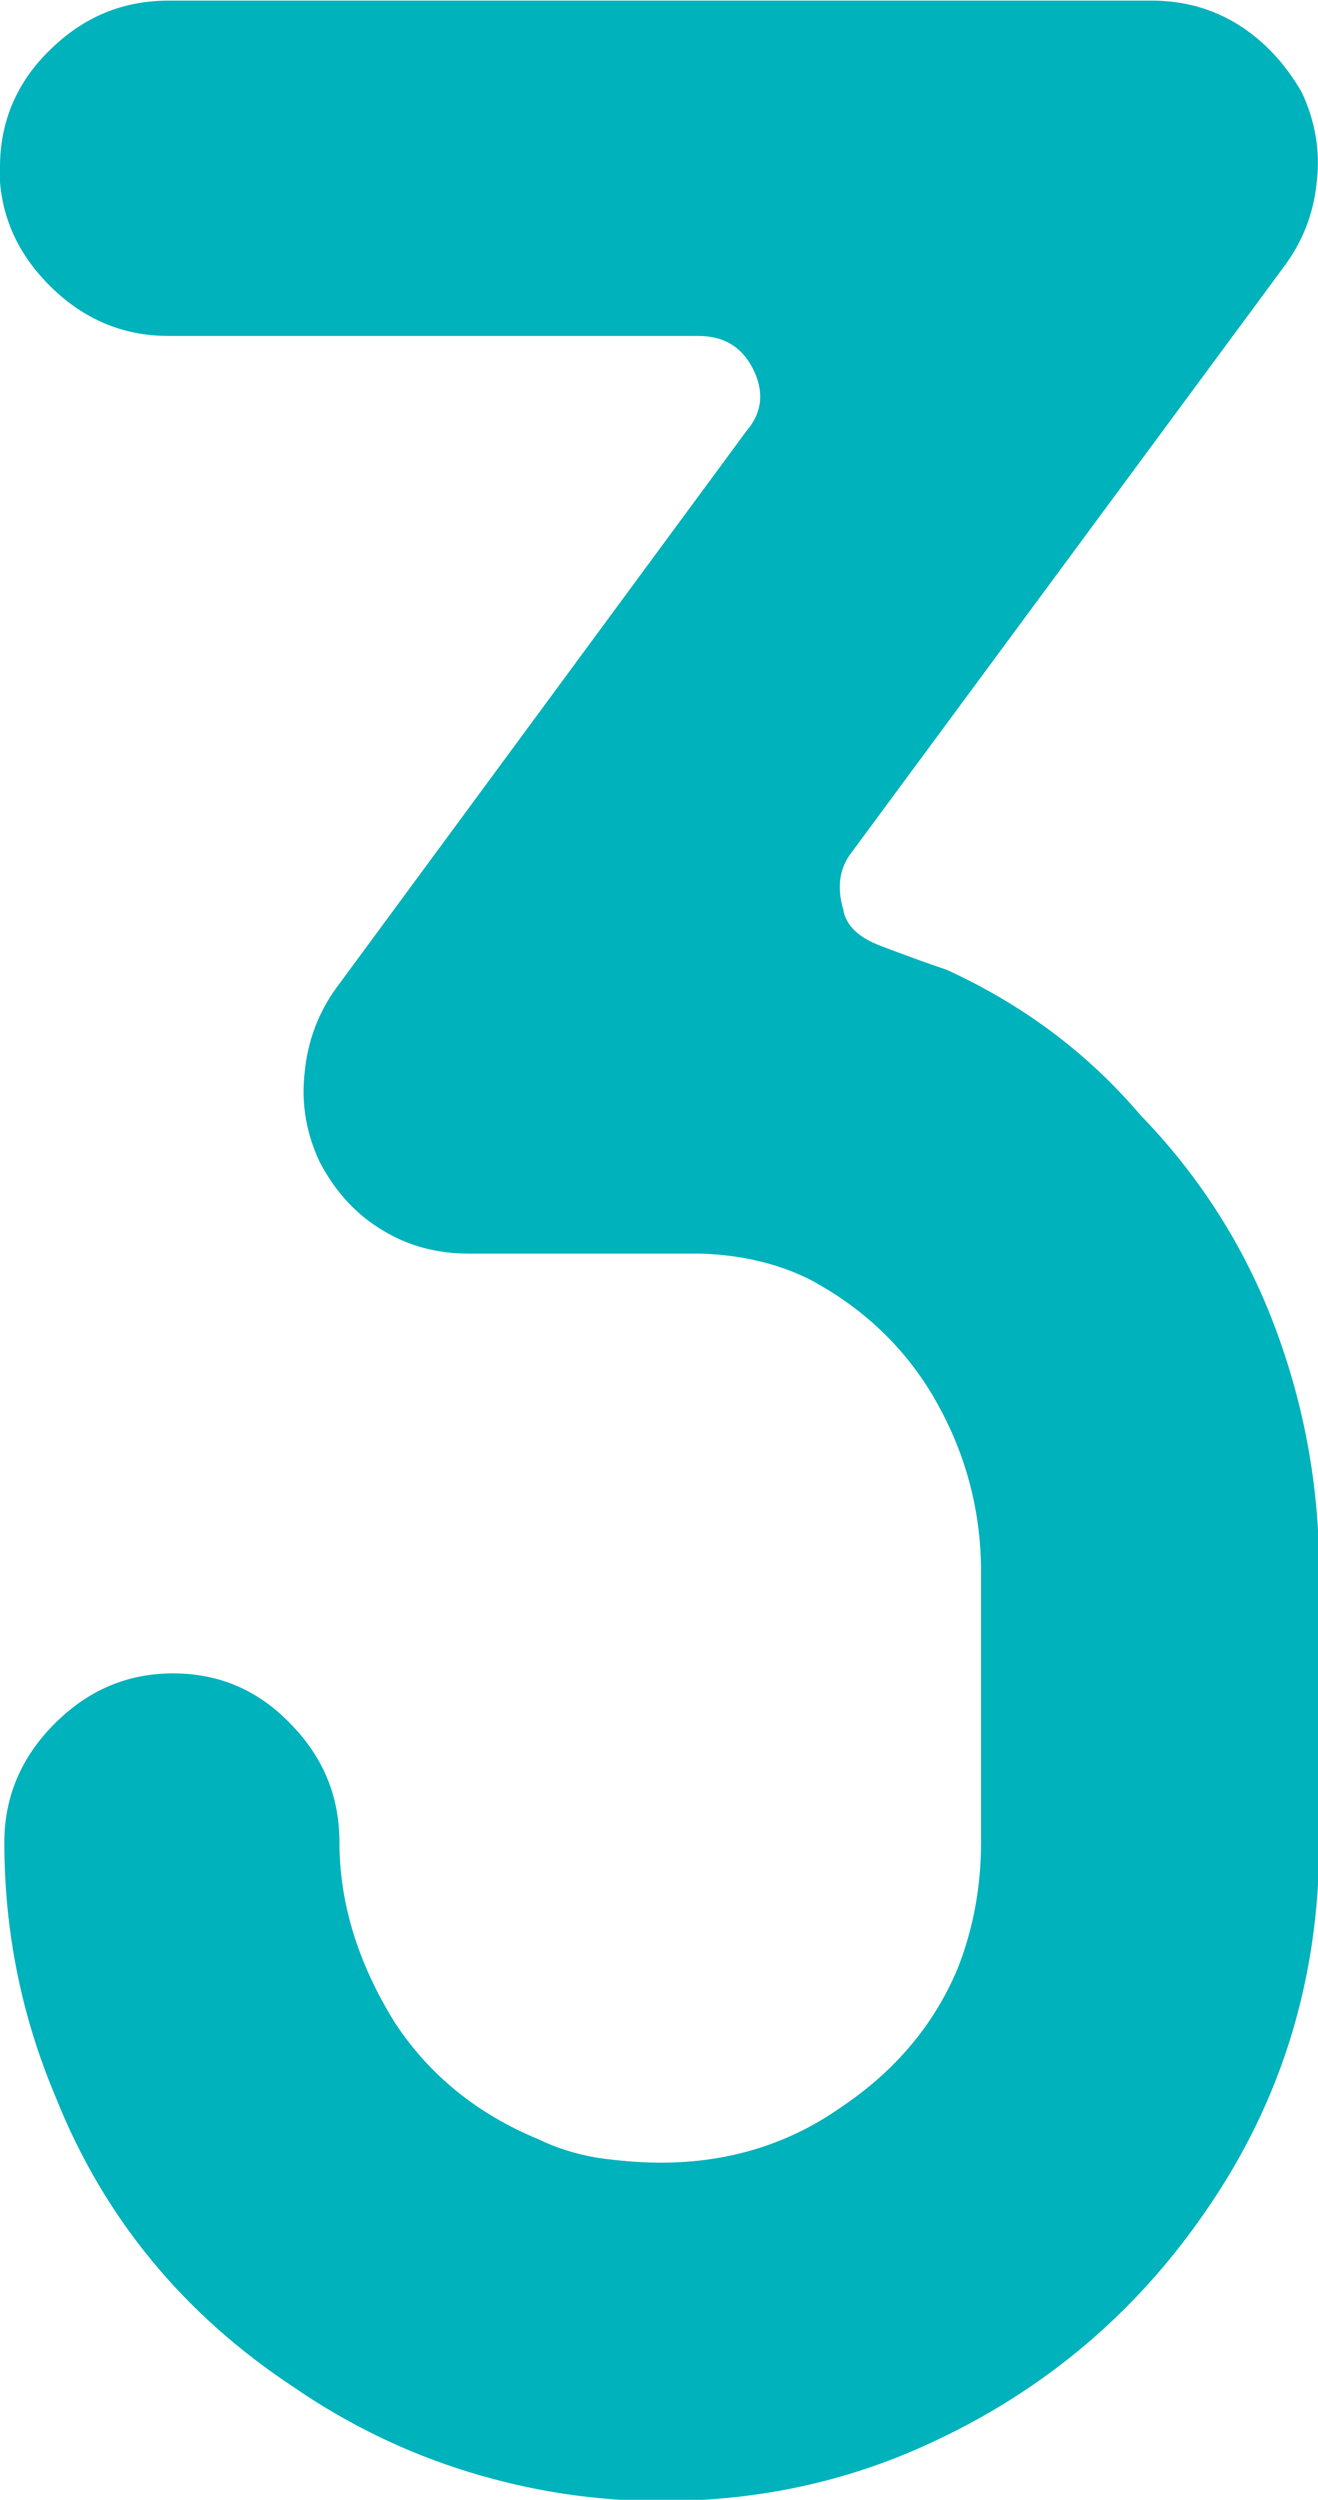
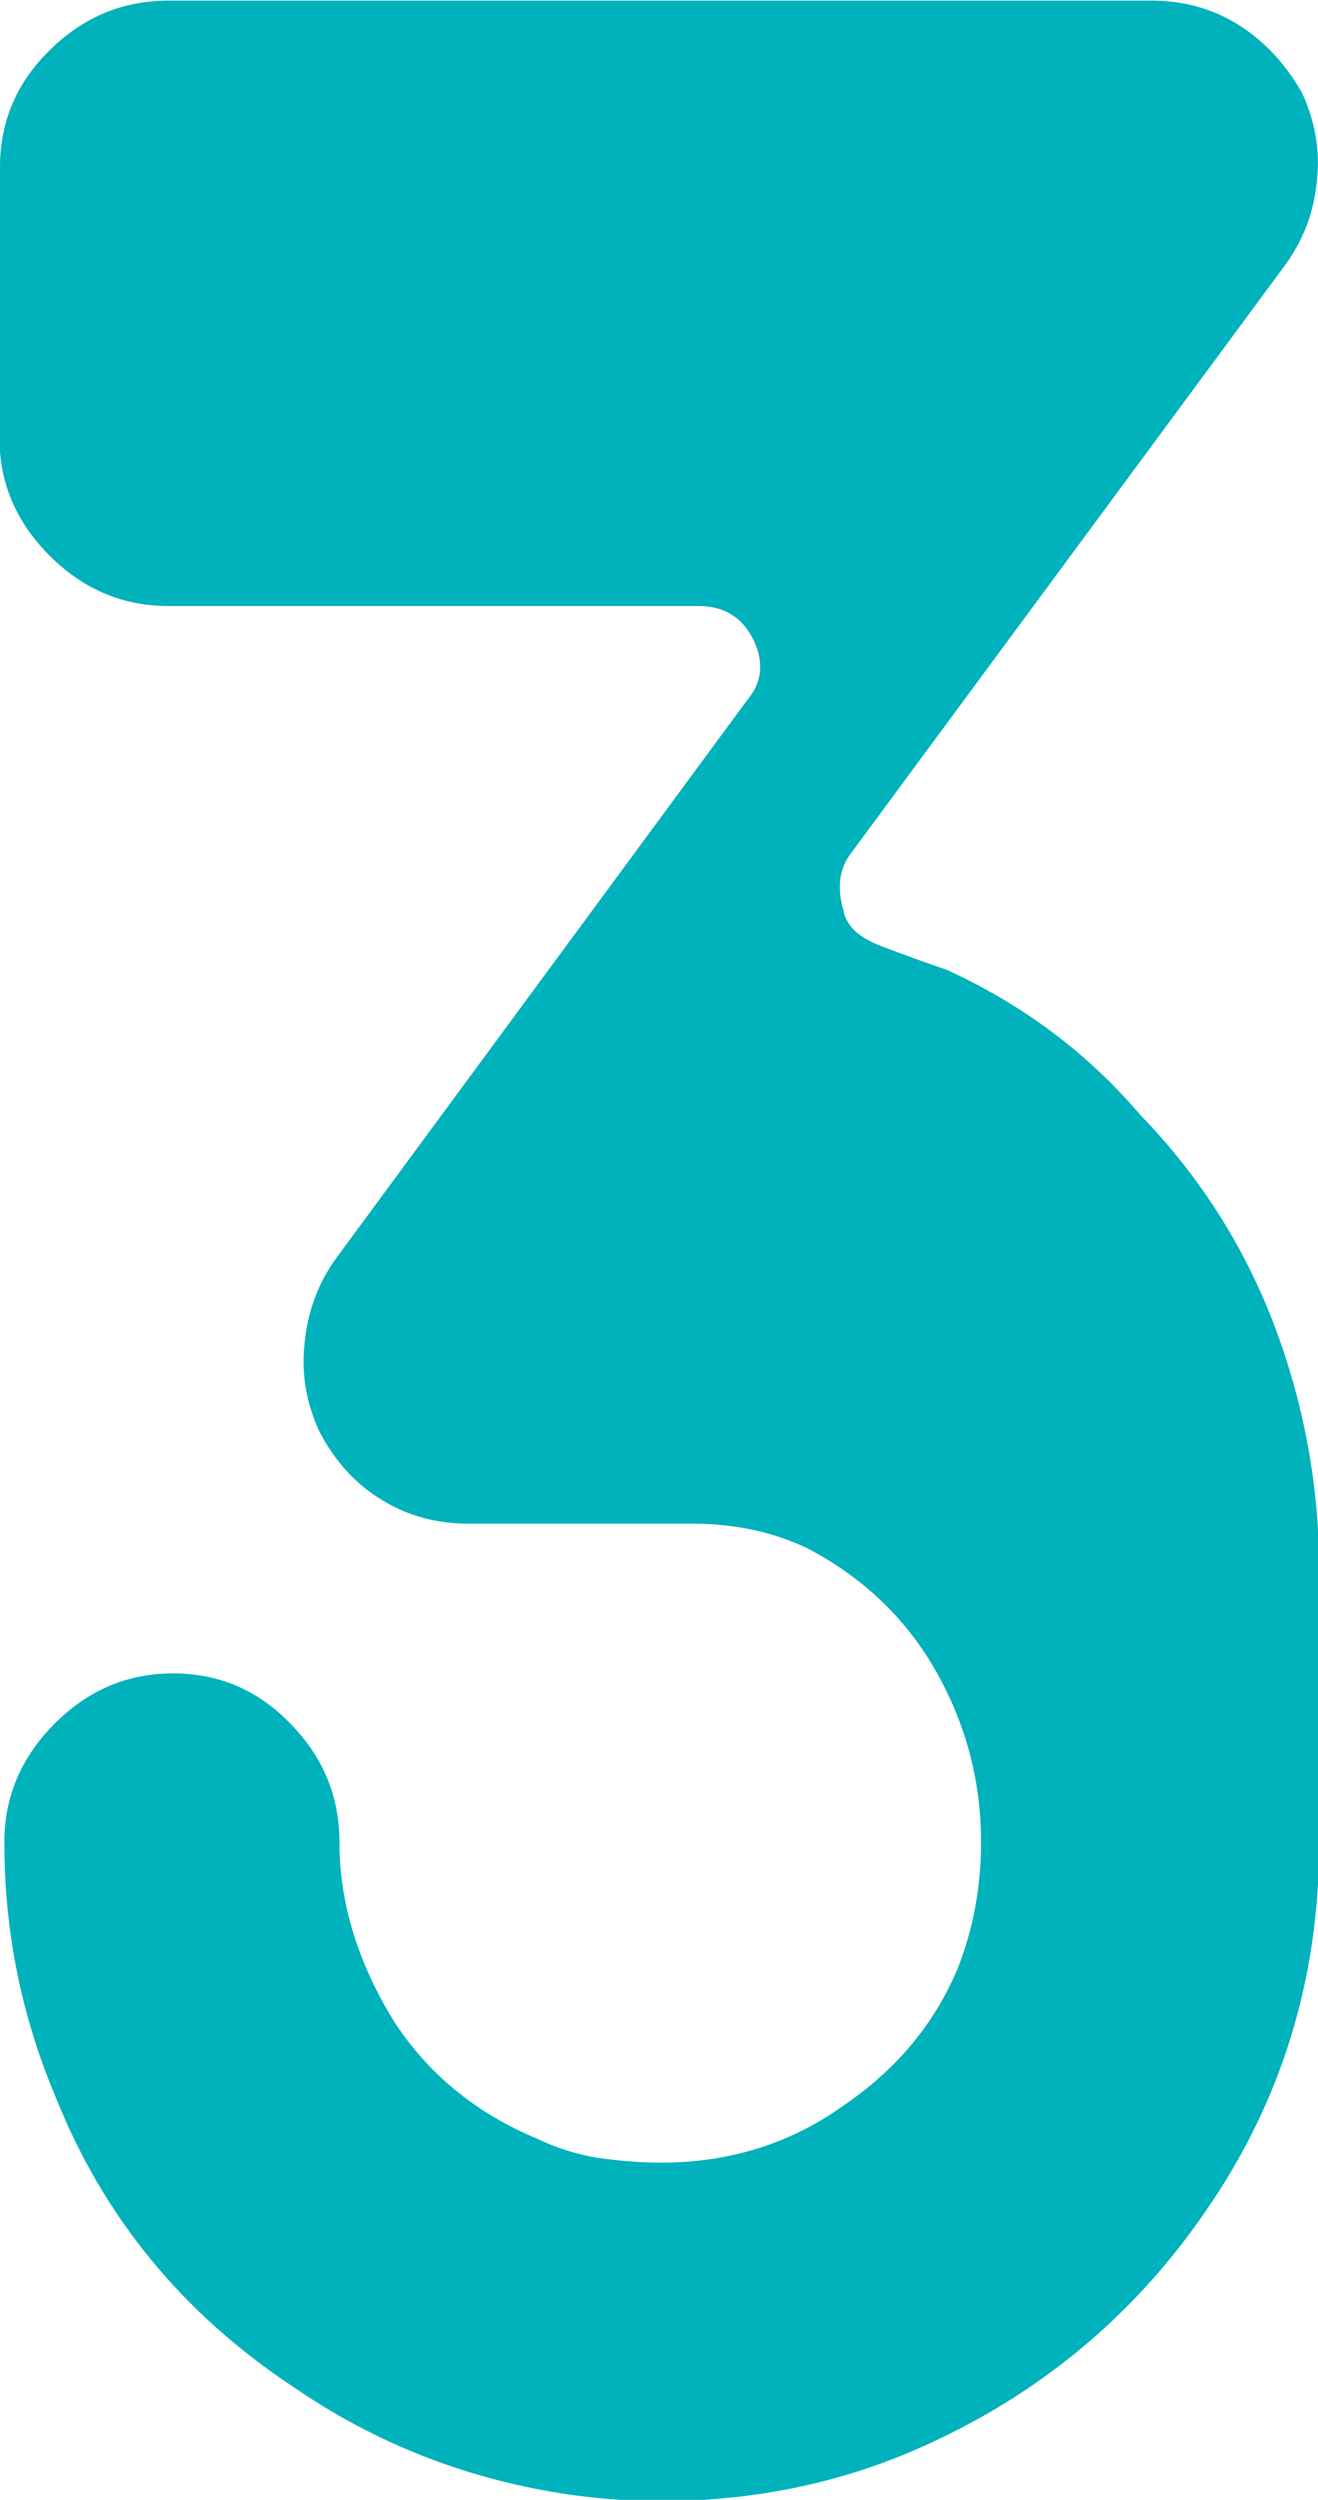
<svg xmlns="http://www.w3.org/2000/svg" id="_レイヤー_2" data-name="レイヤー 2" viewBox="0 0 21.24 40.26">
  <defs>
    <style>
      .cls-1 {
        fill: #00b2bc;
        stroke-width: 0px;
      }
    </style>
  </defs>
  <g id="PC_design">
    <g id="contents">
-       <path class="cls-1" d="M0,2.69c0-.73.27-1.37.81-1.89.54-.53,1.17-.79,1.91-.79h15.84c.52,0,.98.13,1.4.39.41.26.75.62,1.02,1.09.21.45.3.93.24,1.44-.05.51-.23.97-.54,1.38l-6.98,9.45c-.18.25-.21.55-.11.89.04.25.24.45.62.59.18.07.35.13.51.19s.34.12.54.19c1.22.56,2.26,1.33,3.12,2.34.95.98,1.67,2.11,2.15,3.37.48,1.26.73,2.59.73,3.99v4.35c0,2.2-.61,4.18-1.83,5.94-1.18,1.72-2.74,3-4.67,3.84-1.29.56-2.66.83-4.11.83-1.06,0-2.09-.16-3.1-.47-1.01-.31-1.95-.77-2.81-1.36-1.79-1.18-3.07-2.74-3.84-4.67-.56-1.32-.83-2.69-.83-4.11,0-.73.27-1.37.81-1.91s1.17-.81,1.91-.81,1.37.27,1.89.81c.53.54.79,1.17.79,1.91,0,.98.3,1.95.89,2.9.55.84,1.32,1.47,2.31,1.88.29.14.6.24.95.3.35.05.69.08,1.03.08,1.09,0,2.06-.3,2.9-.89.88-.59,1.5-1.33,1.88-2.23.25-.63.38-1.31.38-2.04v-4.35c0-1.06-.28-2.03-.83-2.93-.48-.77-1.14-1.37-1.96-1.8-.52-.25-1.09-.38-1.72-.4h-3.73c-.52,0-.99-.12-1.41-.38-.42-.25-.76-.62-1.01-1.1-.21-.45-.3-.93-.24-1.44.05-.51.22-.96.51-1.36l6.61-8.97c.25-.29.29-.62.11-.99-.18-.36-.47-.54-.89-.54H2.71c-.73,0-1.37-.27-1.91-.81s-.81-1.17-.81-1.91Z" />
+       <path class="cls-1" d="M0,2.69c0-.73.27-1.37.81-1.89.54-.53,1.17-.79,1.91-.79h15.84c.52,0,.98.13,1.4.39.41.26.75.62,1.02,1.09.21.45.3.93.24,1.44-.05.51-.23.97-.54,1.38l-6.98,9.45c-.18.25-.21.55-.11.89.04.25.24.45.62.59.18.07.35.13.51.19s.34.12.54.19c1.22.56,2.26,1.33,3.12,2.34.95.98,1.67,2.11,2.15,3.37.48,1.26.73,2.59.73,3.99v4.35c0,2.2-.61,4.18-1.83,5.94-1.18,1.72-2.74,3-4.67,3.84-1.29.56-2.66.83-4.11.83-1.06,0-2.09-.16-3.1-.47-1.01-.31-1.95-.77-2.81-1.36-1.79-1.18-3.07-2.74-3.84-4.67-.56-1.32-.83-2.69-.83-4.11,0-.73.27-1.37.81-1.91s1.17-.81,1.91-.81,1.37.27,1.89.81c.53.54.79,1.17.79,1.91,0,.98.3,1.95.89,2.9.55.84,1.32,1.47,2.31,1.88.29.14.6.24.95.3.35.05.69.08,1.03.08,1.09,0,2.06-.3,2.9-.89.88-.59,1.5-1.33,1.88-2.23.25-.63.38-1.31.38-2.04c0-1.06-.28-2.03-.83-2.93-.48-.77-1.14-1.37-1.96-1.8-.52-.25-1.09-.38-1.72-.4h-3.73c-.52,0-.99-.12-1.41-.38-.42-.25-.76-.62-1.01-1.1-.21-.45-.3-.93-.24-1.44.05-.51.22-.96.51-1.36l6.61-8.97c.25-.29.29-.62.11-.99-.18-.36-.47-.54-.89-.54H2.71c-.73,0-1.37-.27-1.91-.81s-.81-1.17-.81-1.91Z" />
    </g>
  </g>
</svg>